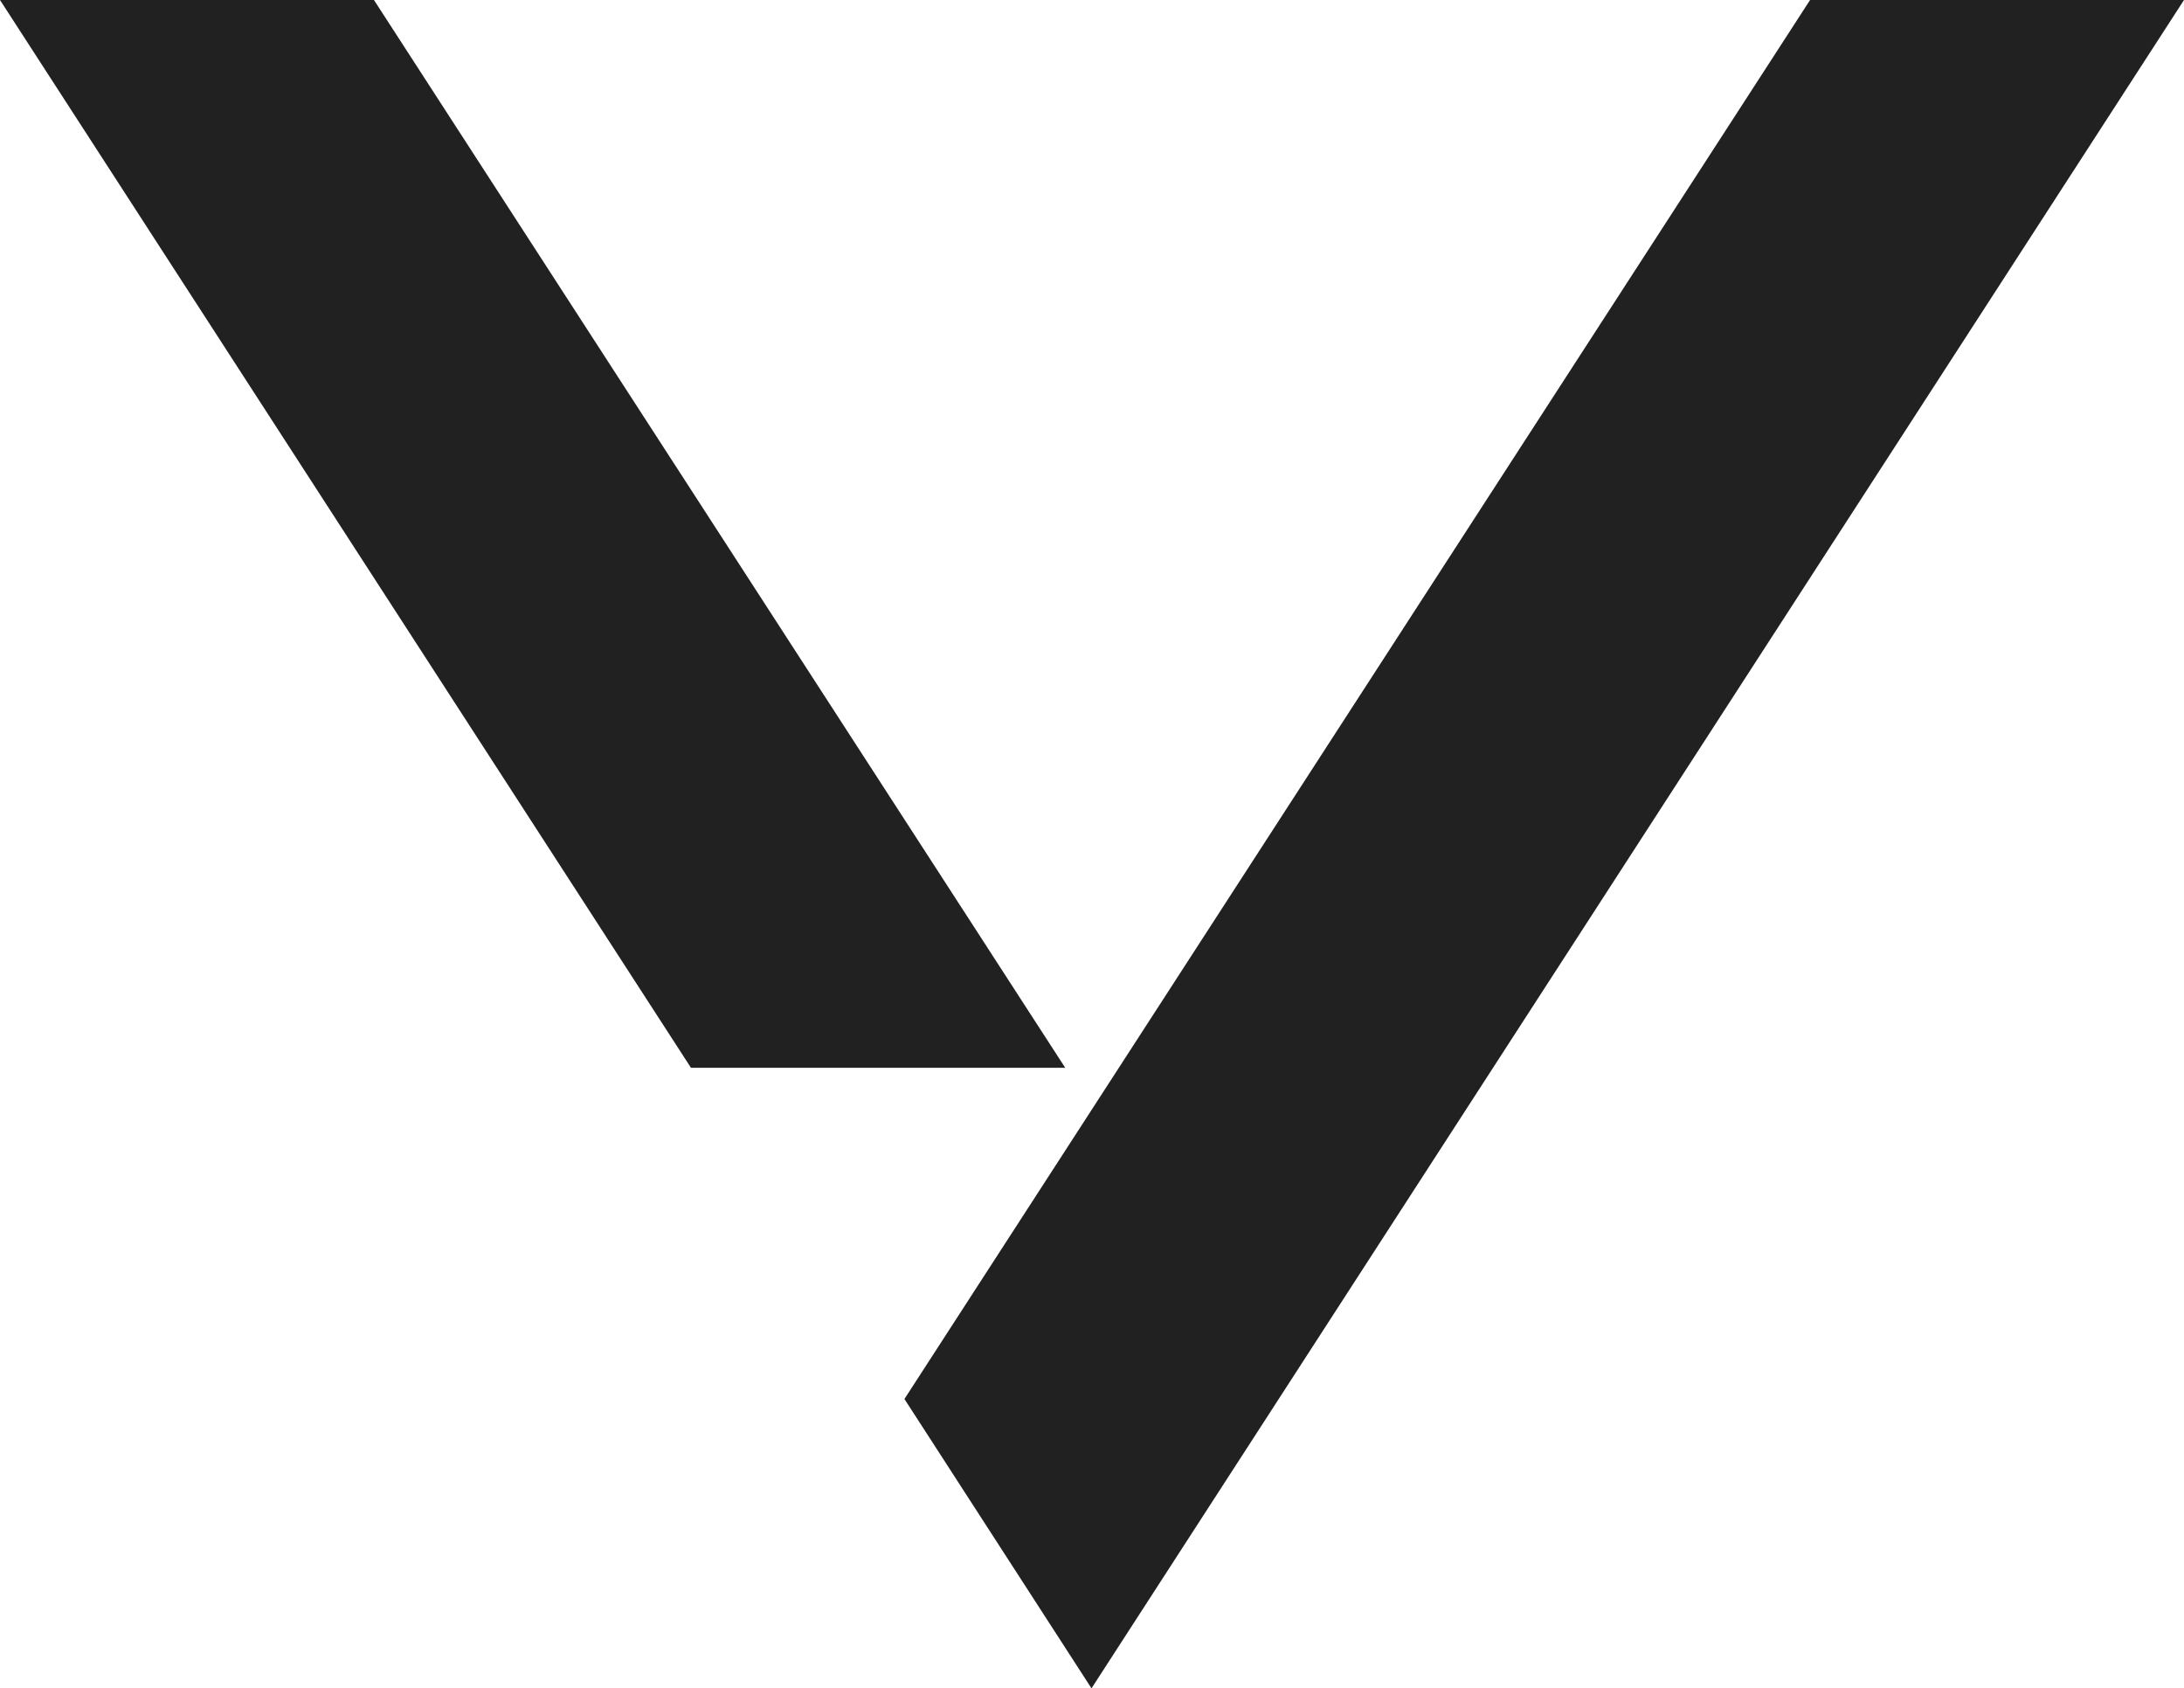
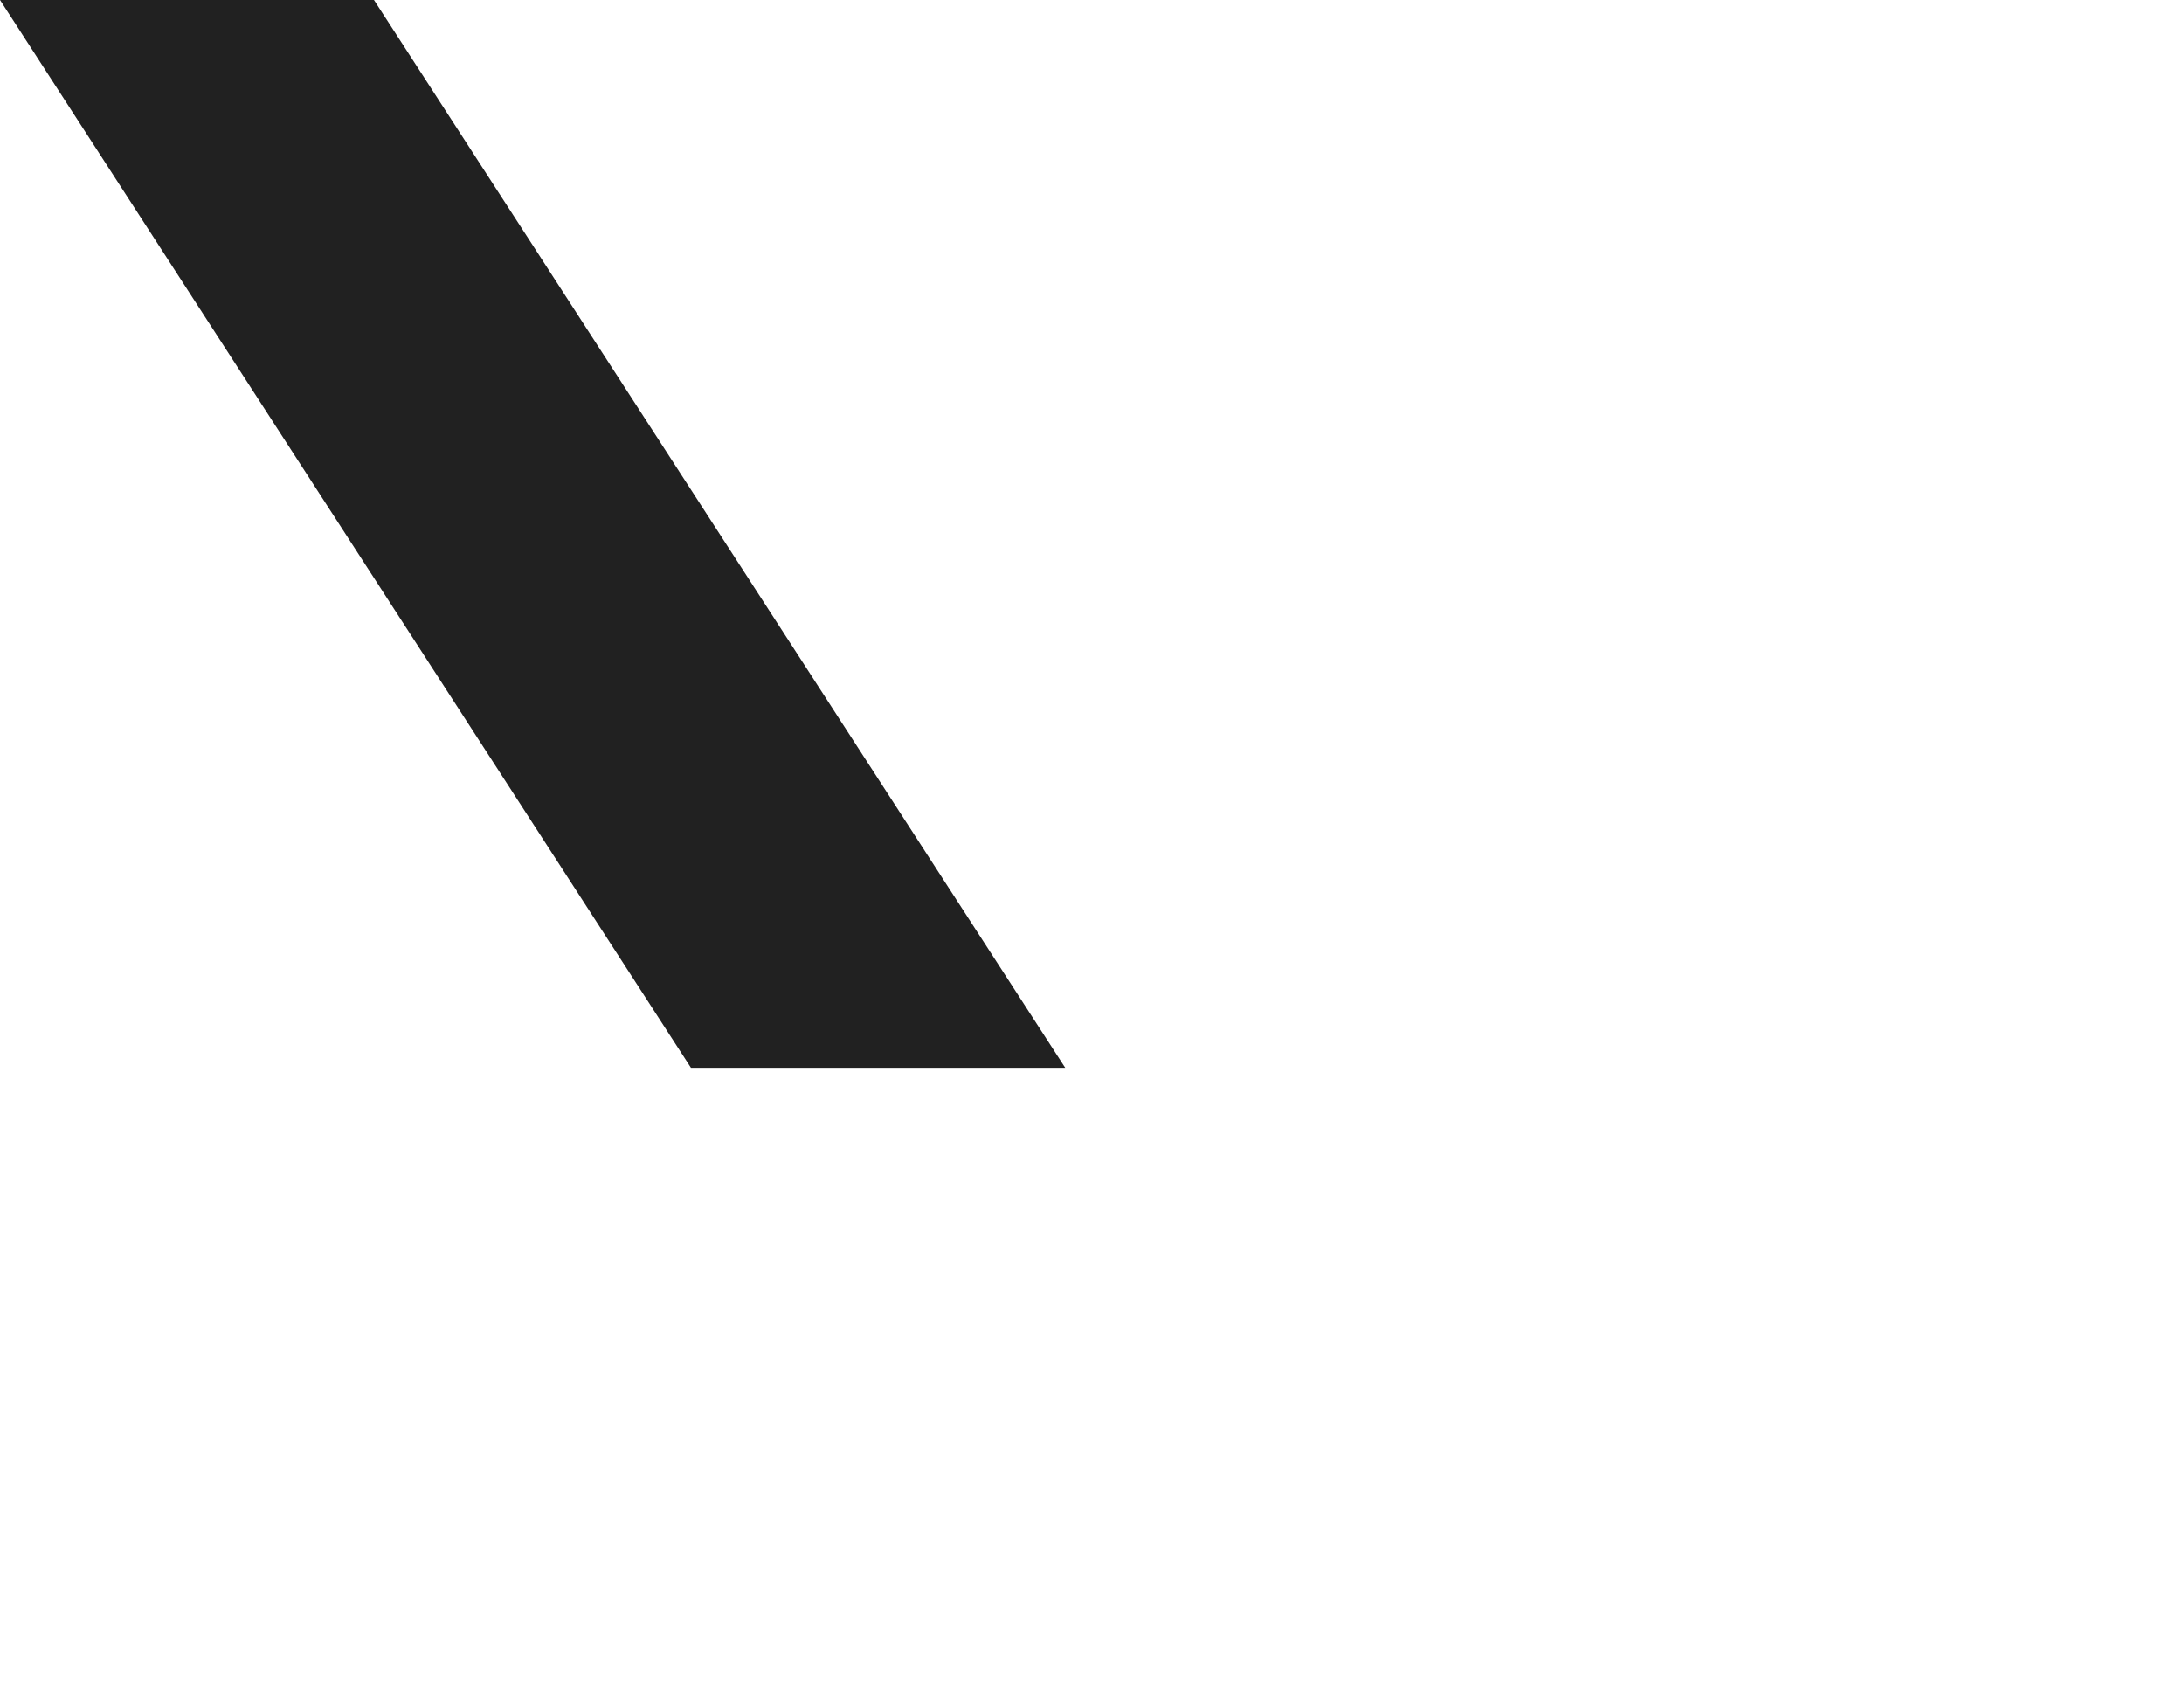
<svg xmlns="http://www.w3.org/2000/svg" id="Layer_2" data-name="Layer 2" viewBox="0 0 72.81 56.279">
  <defs>
    <style>
      .cls-1 {
        fill: #212121;
        stroke-width: 0px;
      }
    </style>
  </defs>
  <g id="mark">
    <g id="veritone_logo_RGB_mark_cosmos">
-       <polygon class="cls-1" points="60.344 0 30.152 46.634 36.388 56.279 72.81 0 60.344 0" />
      <polygon class="cls-1" points="35.512 35.593 12.467 0 0 0 23.035 35.593 35.512 35.593" />
    </g>
  </g>
</svg>